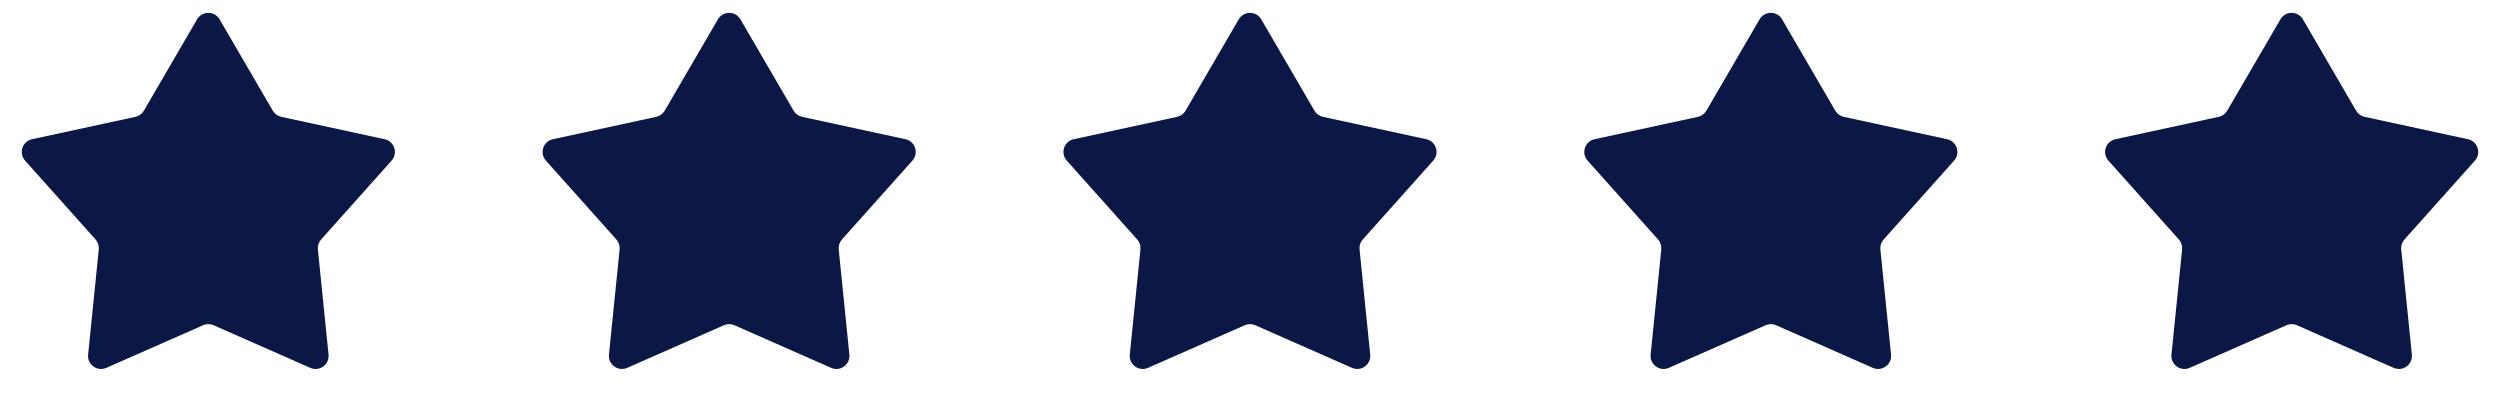
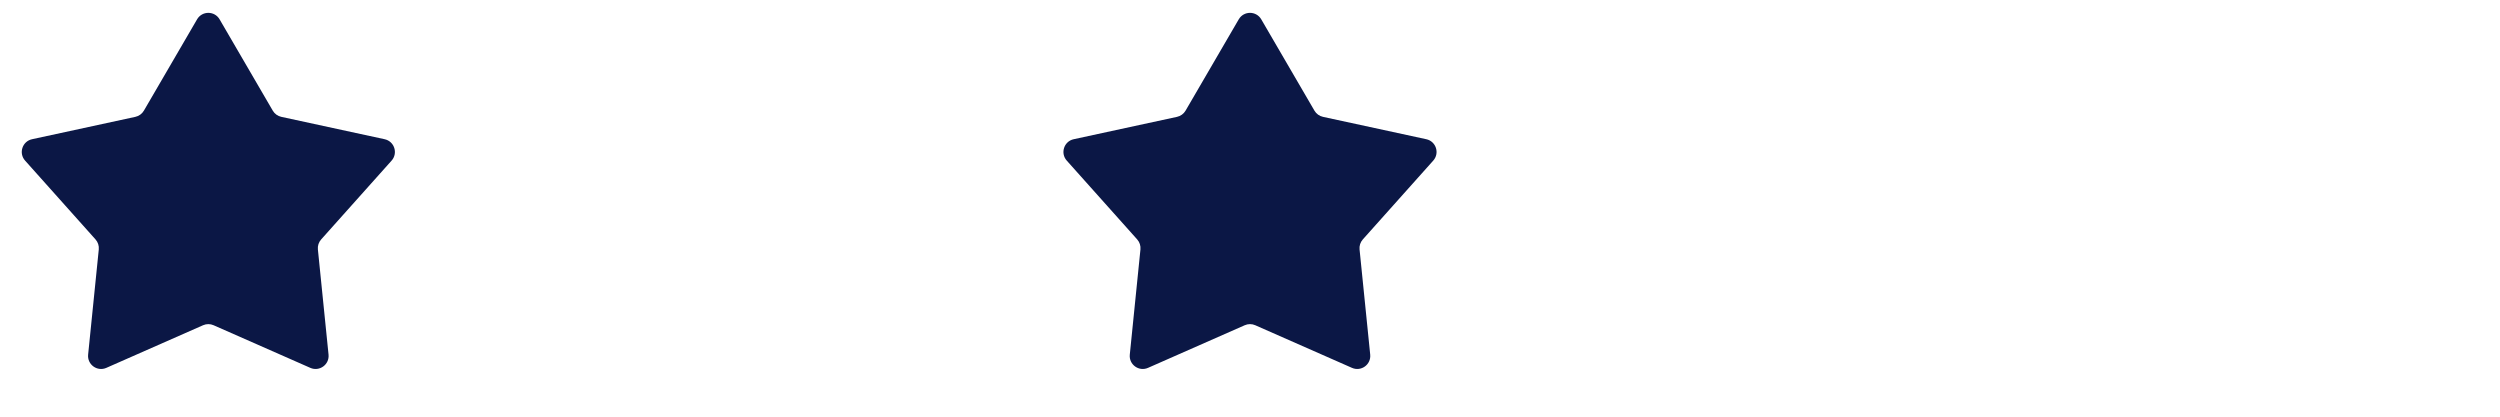
<svg xmlns="http://www.w3.org/2000/svg" width="96" height="16" viewBox="0 0 96 16" fill="none">
  <path d="M7.568 0.742C7.761 0.411 8.239 0.411 8.432 0.742L10.475 4.25C10.546 4.371 10.664 4.457 10.802 4.487L14.77 5.346C15.144 5.427 15.292 5.882 15.037 6.168L12.332 9.195C12.238 9.3 12.193 9.439 12.207 9.579L12.616 13.618C12.654 13.999 12.267 14.28 11.917 14.126L8.202 12.489C8.073 12.432 7.927 12.432 7.798 12.489L4.083 14.126C3.733 14.28 3.346 13.999 3.384 13.618L3.793 9.579C3.807 9.439 3.762 9.3 3.669 9.195L0.964 6.168C0.708 5.882 0.856 5.427 1.231 5.346L5.198 4.487C5.336 4.457 5.454 4.371 5.525 4.25L7.568 0.742Z" fill="#0B1745" />
-   <path d="M27.568 0.742C27.761 0.411 28.239 0.411 28.432 0.742L30.475 4.25C30.546 4.371 30.664 4.457 30.802 4.487L34.77 5.346C35.144 5.427 35.292 5.882 35.036 6.168L32.331 9.195C32.238 9.3 32.193 9.439 32.207 9.579L32.616 13.618C32.654 13.999 32.267 14.28 31.917 14.126L28.202 12.489C28.073 12.432 27.927 12.432 27.798 12.489L24.083 14.126C23.733 14.28 23.346 13.999 23.384 13.618L23.793 9.579C23.807 9.439 23.762 9.3 23.669 9.195L20.963 6.168C20.708 5.882 20.856 5.427 21.23 5.346L25.198 4.487C25.336 4.457 25.454 4.371 25.525 4.25L27.568 0.742Z" fill="#0B1745" />
  <path d="M47.568 0.742C47.761 0.411 48.239 0.411 48.432 0.742L50.475 4.25C50.546 4.371 50.664 4.457 50.802 4.487L54.77 5.346C55.144 5.427 55.292 5.882 55.036 6.168L52.331 9.195C52.238 9.3 52.193 9.439 52.207 9.579L52.616 13.618C52.654 13.999 52.267 14.28 51.917 14.126L48.202 12.489C48.073 12.432 47.927 12.432 47.798 12.489L44.083 14.126C43.733 14.28 43.346 13.999 43.384 13.618L43.793 9.579C43.807 9.439 43.762 9.3 43.669 9.195L40.964 6.168C40.708 5.882 40.856 5.427 41.23 5.346L45.198 4.487C45.336 4.457 45.454 4.371 45.525 4.25L47.568 0.742Z" fill="#0B1745" />
-   <path d="M67.568 0.742C67.761 0.411 68.239 0.411 68.432 0.742L70.475 4.25C70.546 4.371 70.664 4.457 70.802 4.487L74.769 5.346C75.144 5.427 75.292 5.882 75.037 6.168L72.332 9.195C72.238 9.3 72.193 9.439 72.207 9.579L72.616 13.618C72.654 13.999 72.267 14.28 71.917 14.126L68.202 12.489C68.073 12.432 67.927 12.432 67.798 12.489L64.083 14.126C63.733 14.28 63.346 13.999 63.384 13.618L63.793 9.579C63.807 9.439 63.762 9.3 63.669 9.195L60.964 6.168C60.708 5.882 60.856 5.427 61.23 5.346L65.198 4.487C65.336 4.457 65.454 4.371 65.525 4.25L67.568 0.742Z" fill="#0B1745" />
-   <path d="M87.568 0.742C87.761 0.411 88.239 0.411 88.432 0.742L90.475 4.25C90.546 4.371 90.664 4.457 90.802 4.487L94.769 5.346C95.144 5.427 95.292 5.882 95.037 6.168L92.332 9.195C92.238 9.3 92.193 9.439 92.207 9.579L92.616 13.618C92.654 13.999 92.267 14.28 91.917 14.126L88.202 12.489C88.073 12.432 87.927 12.432 87.798 12.489L84.083 14.126C83.733 14.28 83.346 13.999 83.384 13.618L83.793 9.579C83.807 9.439 83.762 9.3 83.668 9.195L80.963 6.168C80.708 5.882 80.856 5.427 81.231 5.346L85.198 4.487C85.336 4.457 85.454 4.371 85.525 4.25L87.568 0.742Z" fill="#0B1745" />
</svg>